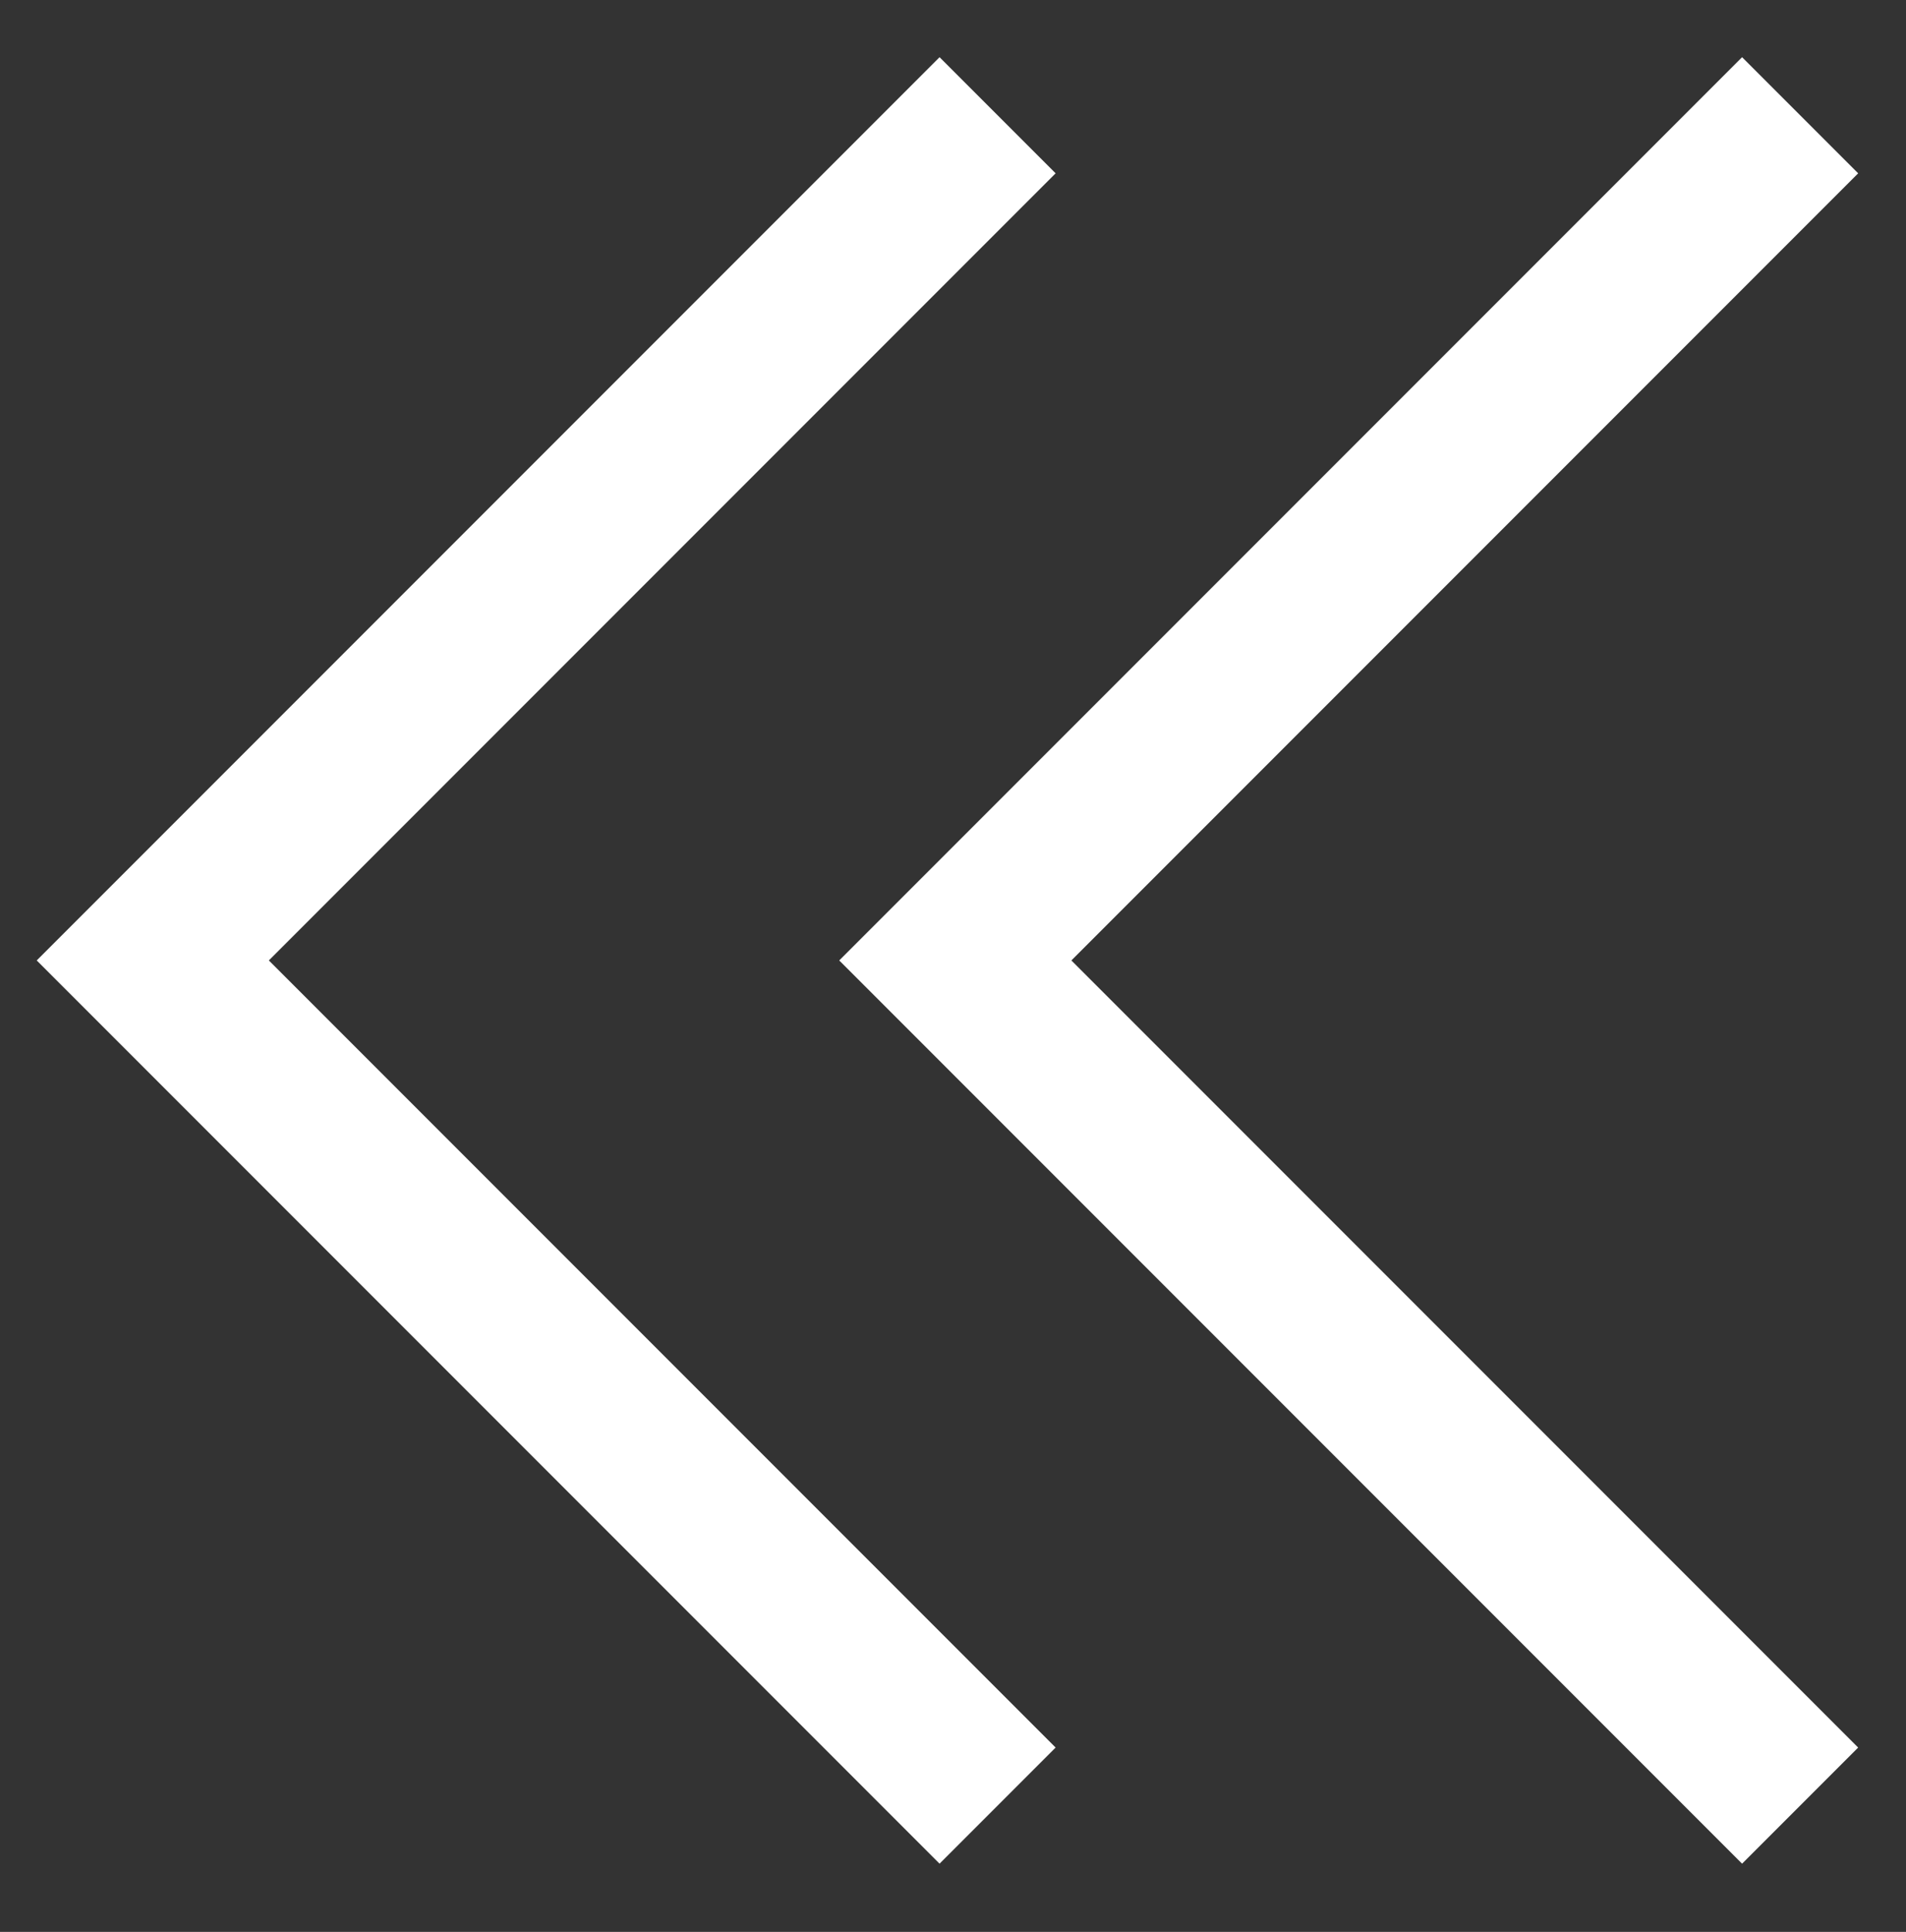
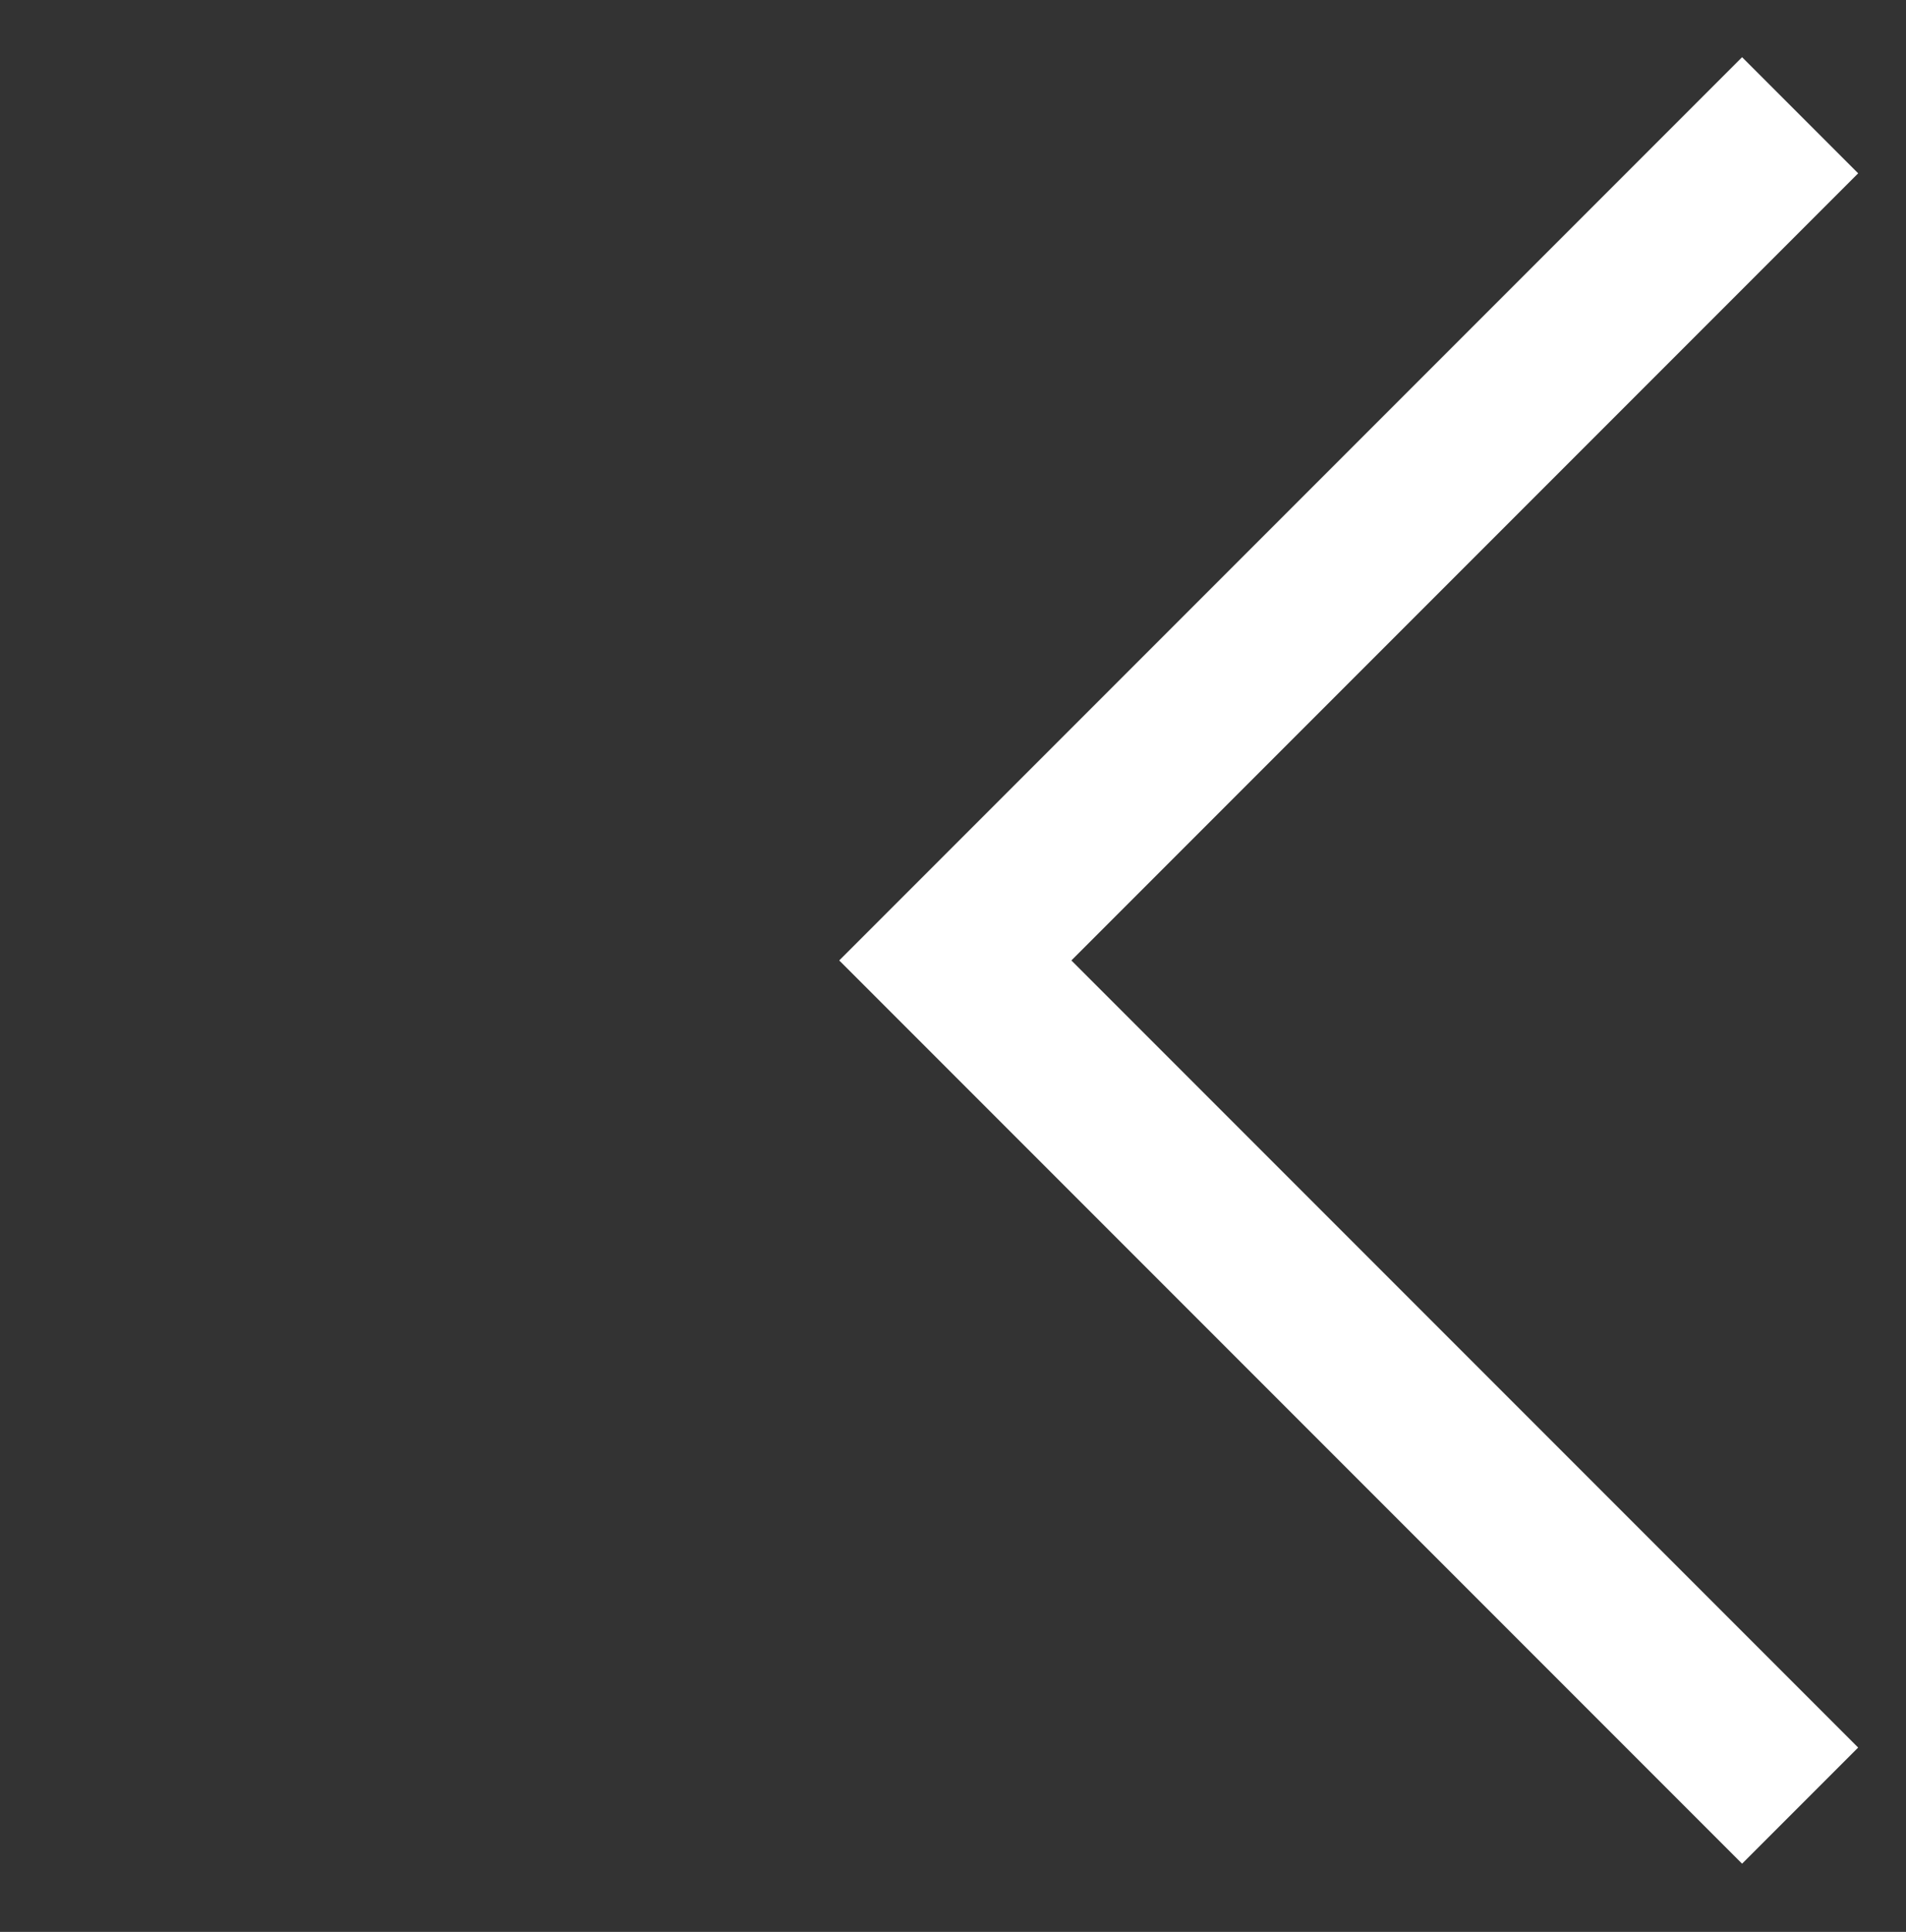
<svg xmlns="http://www.w3.org/2000/svg" version="1.1" id="Capa_1" x="0px" y="0px" width="19px" height="19.25px" viewBox="0 0 19 19.25" enable-background="new 0 0 19 19.25" xml:space="preserve">
  <rect x="0" y="0" width="19" height="19.25" fill="#333333" stroke="none" />
  <g>
    <polygon fill="#FFFFFF" points="17.366,18.57 18.523,17.413 10.68,9.57 18.523,1.727 17.366,0.57 8.366,9.57  " />
-     <polygon fill="#FFFFFF" points="9.366,18.57 10.523,17.413 2.68,9.57 10.523,1.727 9.366,0.57 0.366,9.57  " />
  </g>
</svg>